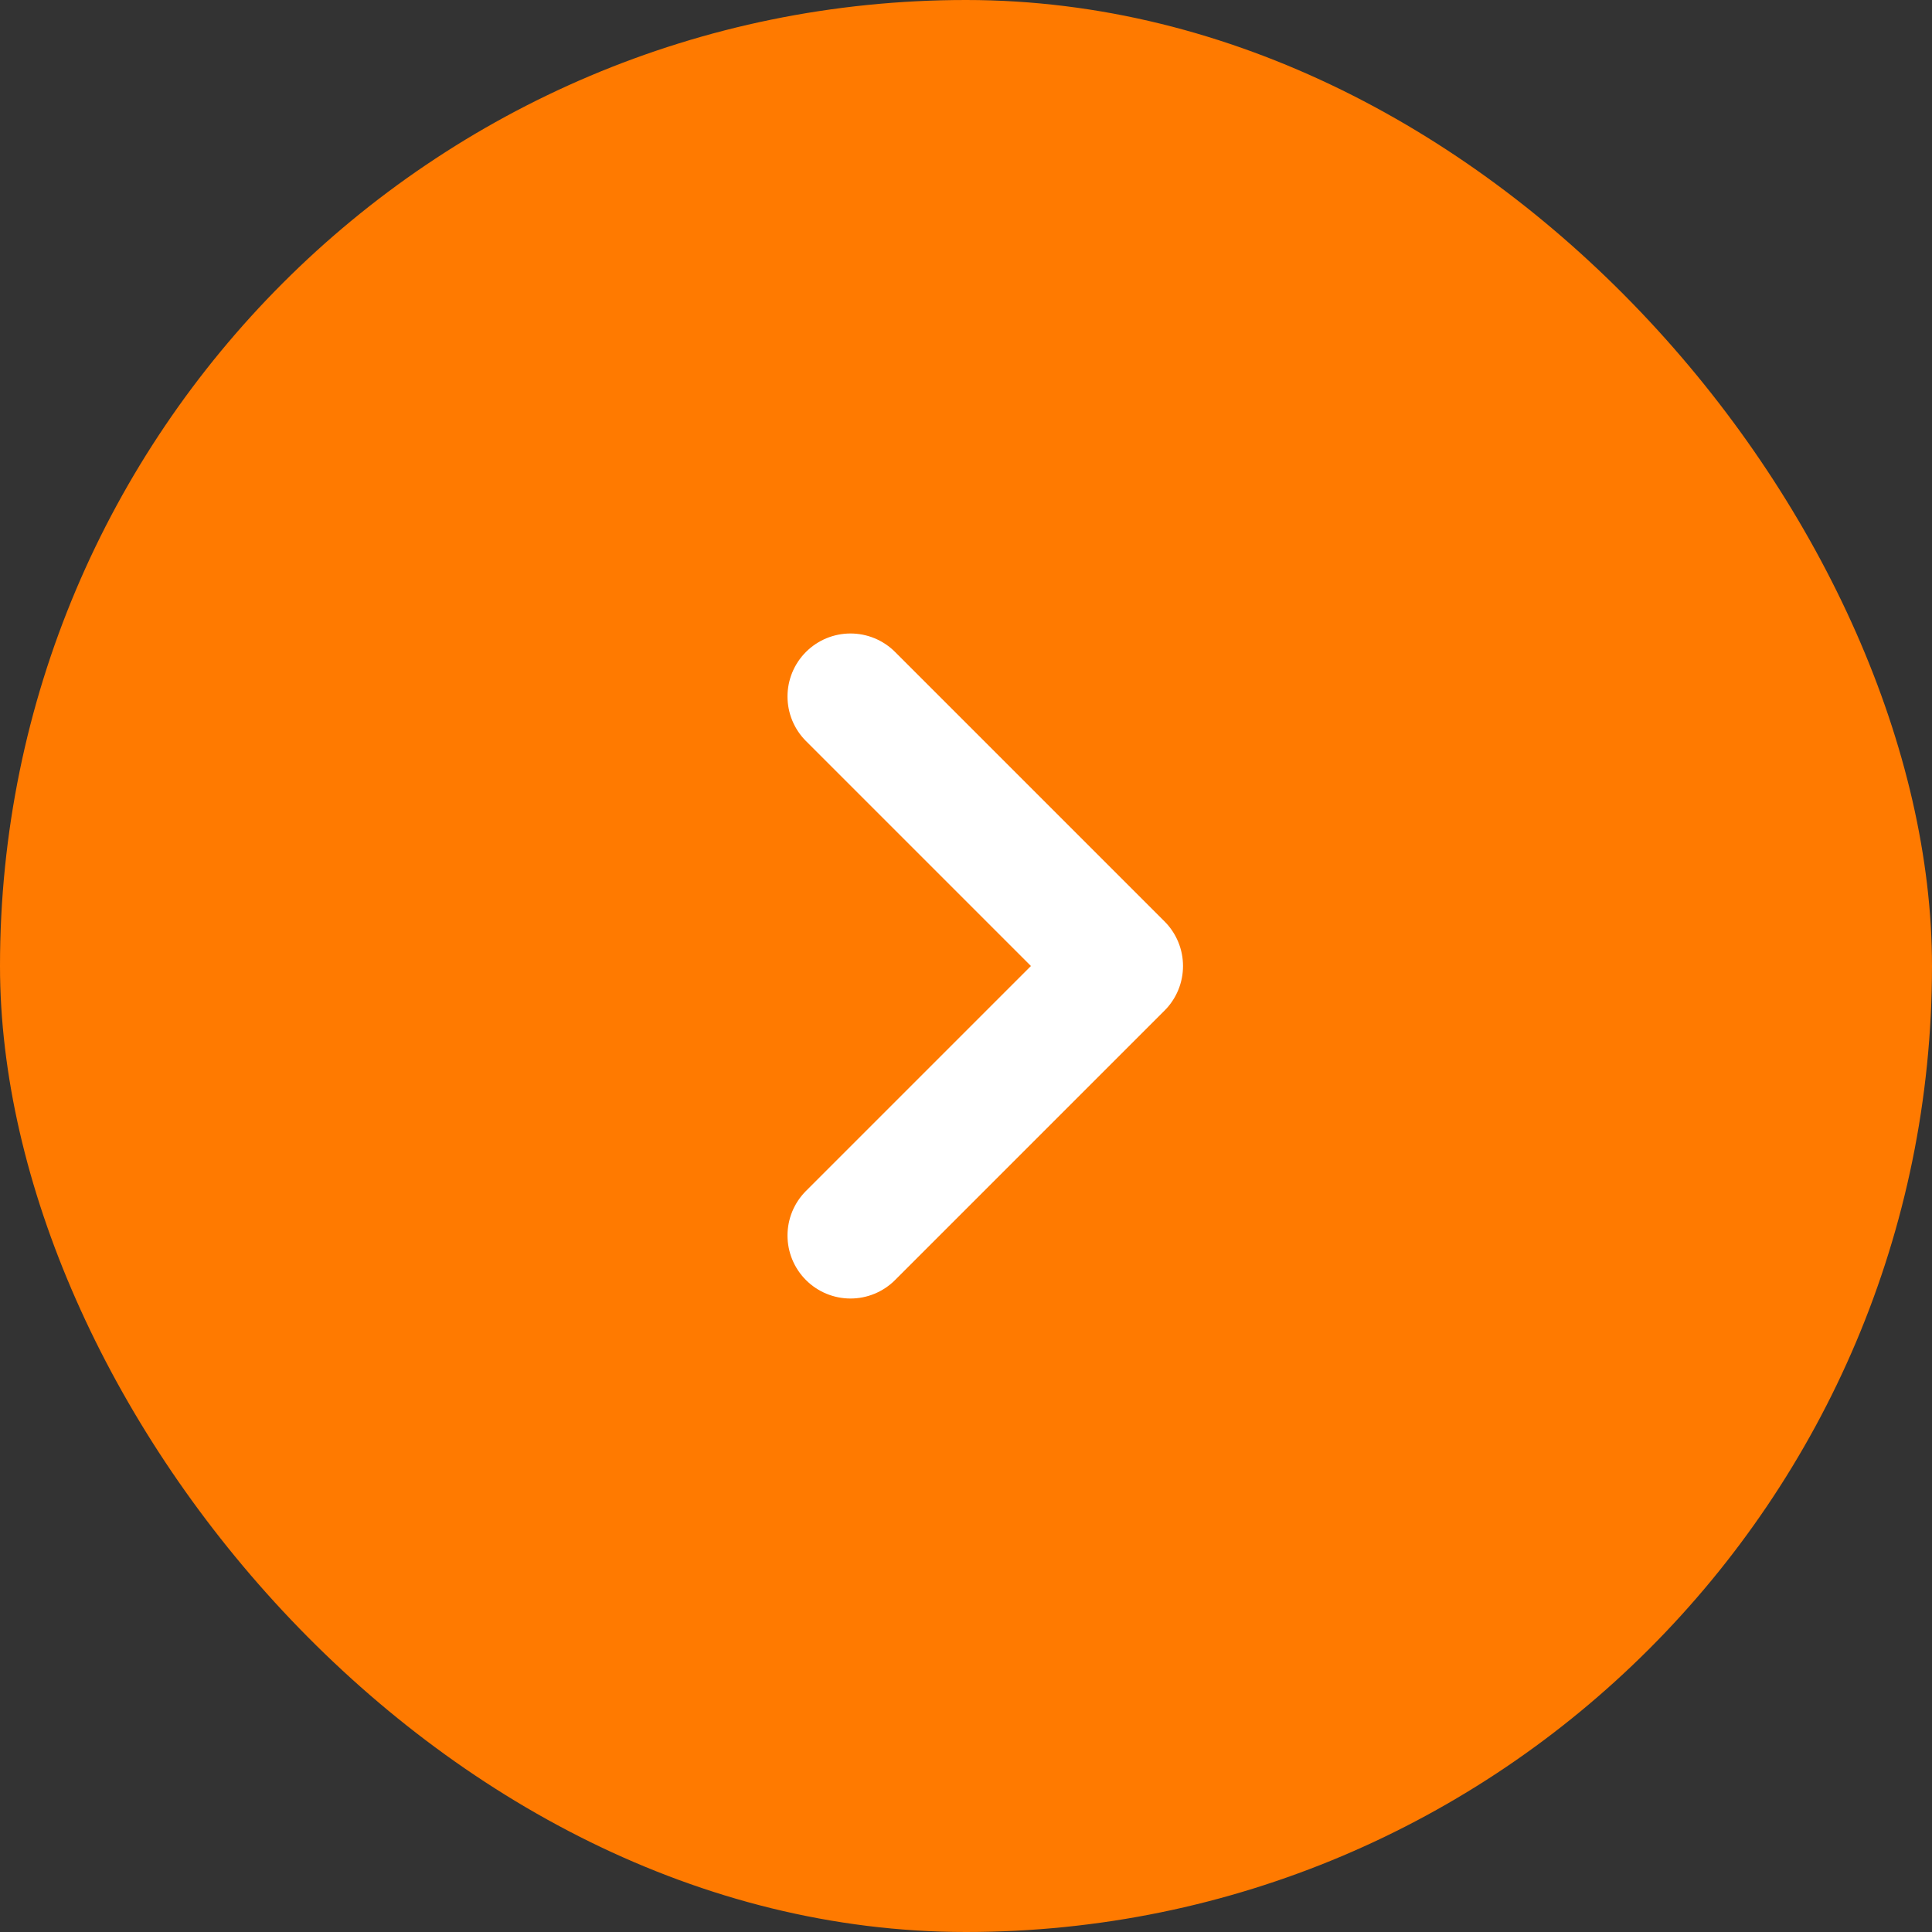
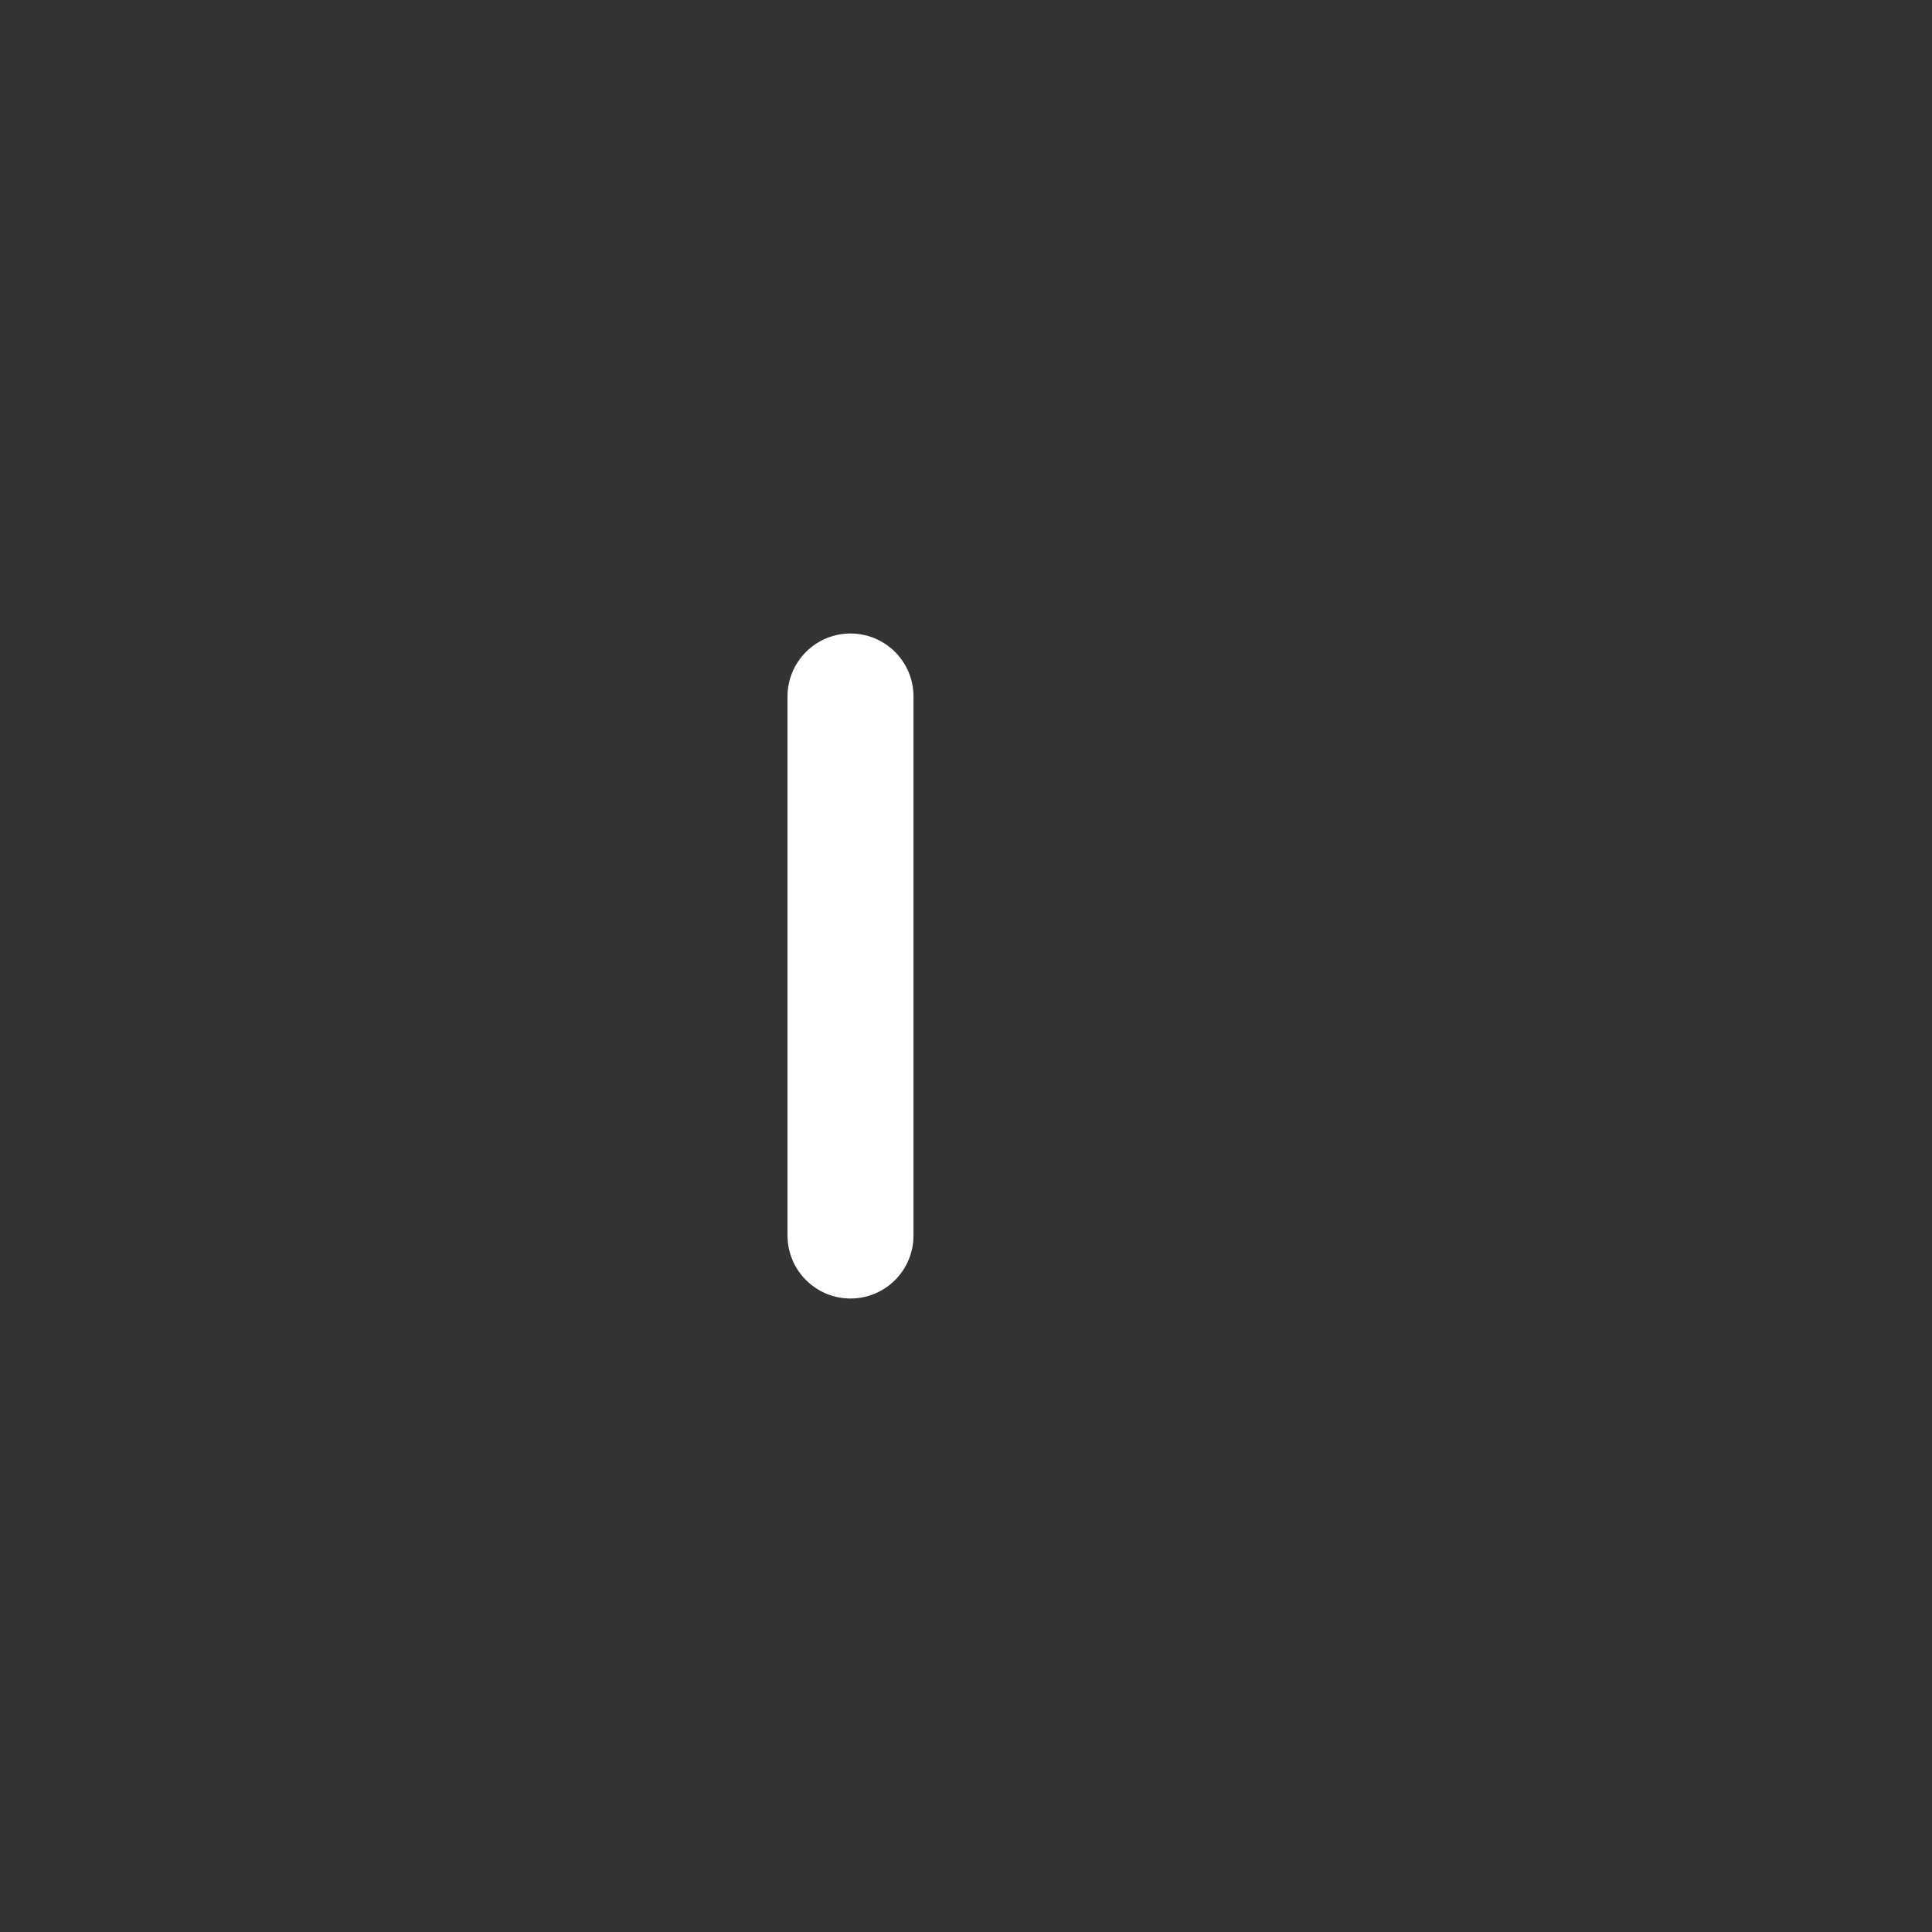
<svg xmlns="http://www.w3.org/2000/svg" width="46" height="46" viewBox="0 0 46 46" fill="none">
  <rect x="0" y="0" width="46" height="46" fill="#333333" stroke="none" />
-   <rect width="46" height="46" rx="23" fill="#FF7A00" />
-   <path d="M20.25 16.583L26.667 23L20.25 29.417" stroke="white" stroke-width="3" stroke-linecap="round" stroke-linejoin="round" />
+   <path d="M20.25 16.583L20.25 29.417" stroke="white" stroke-width="3" stroke-linecap="round" stroke-linejoin="round" />
</svg>